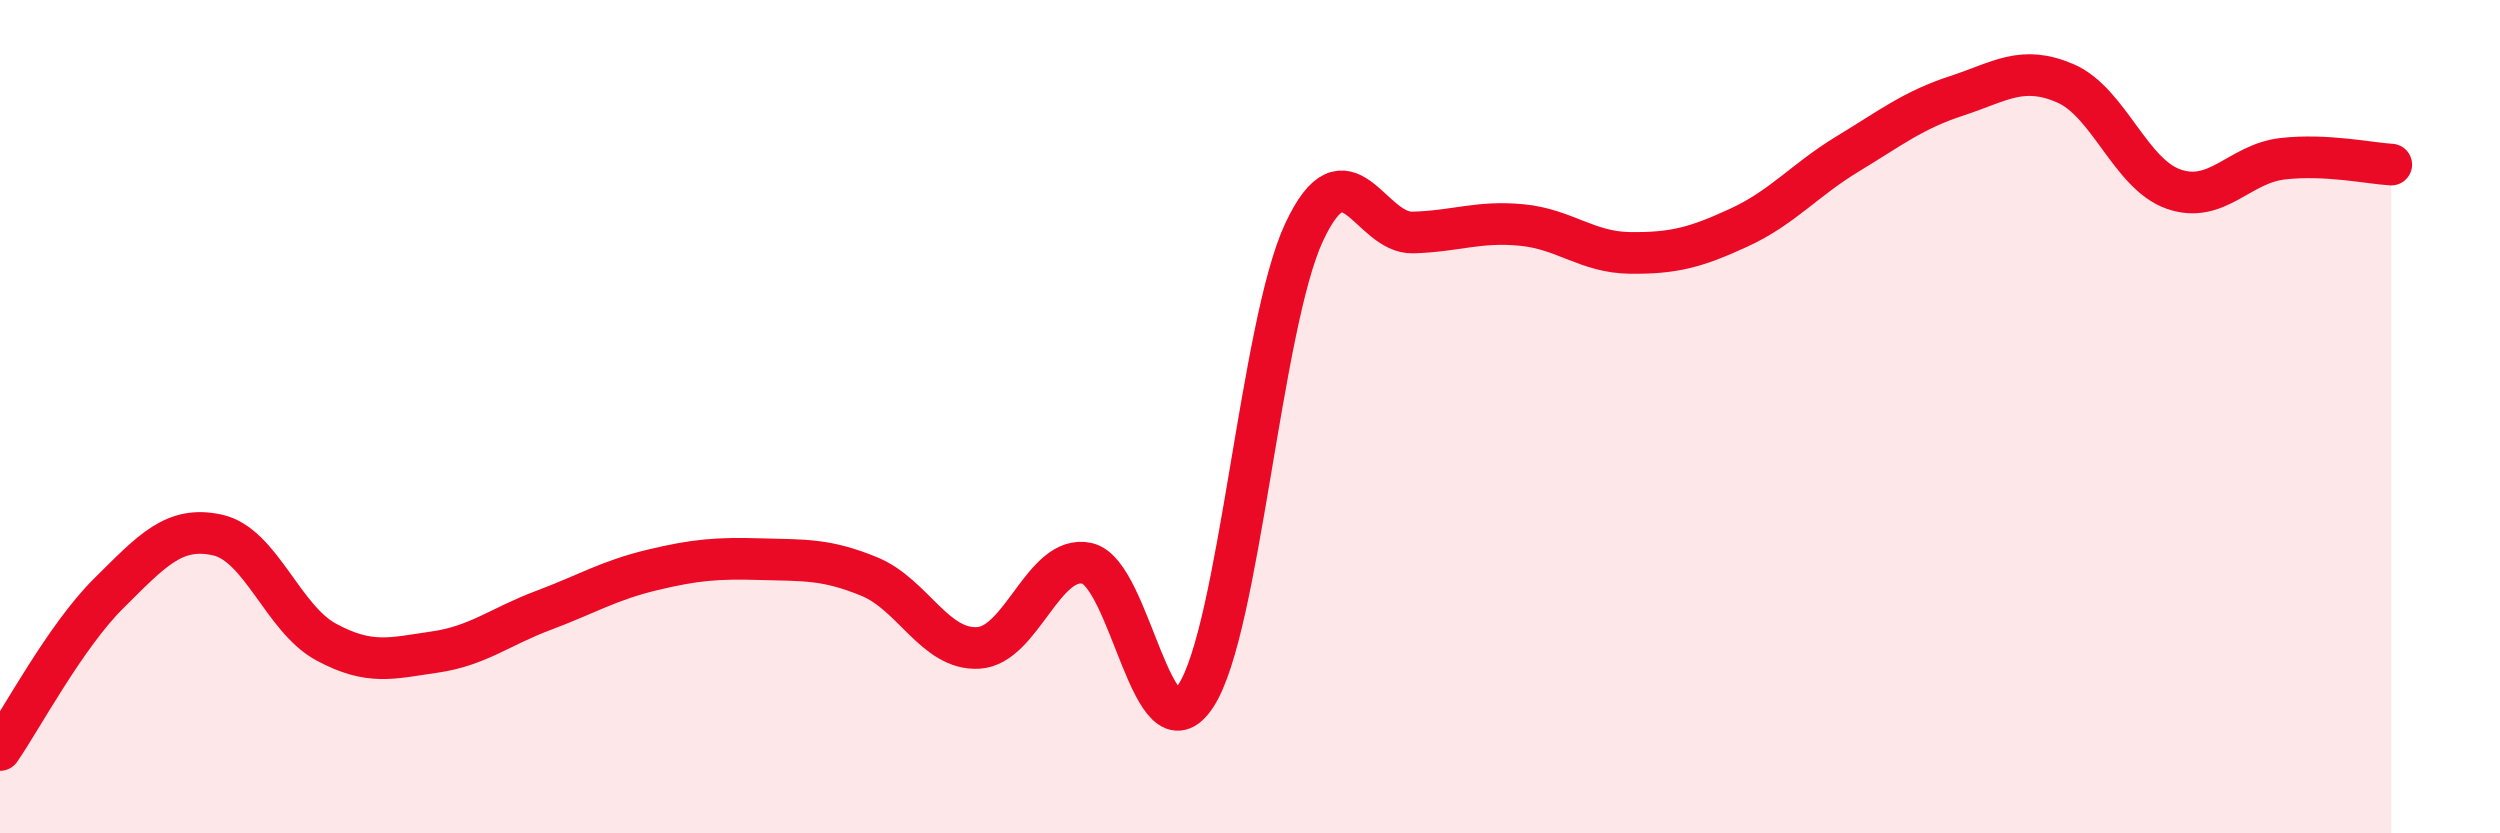
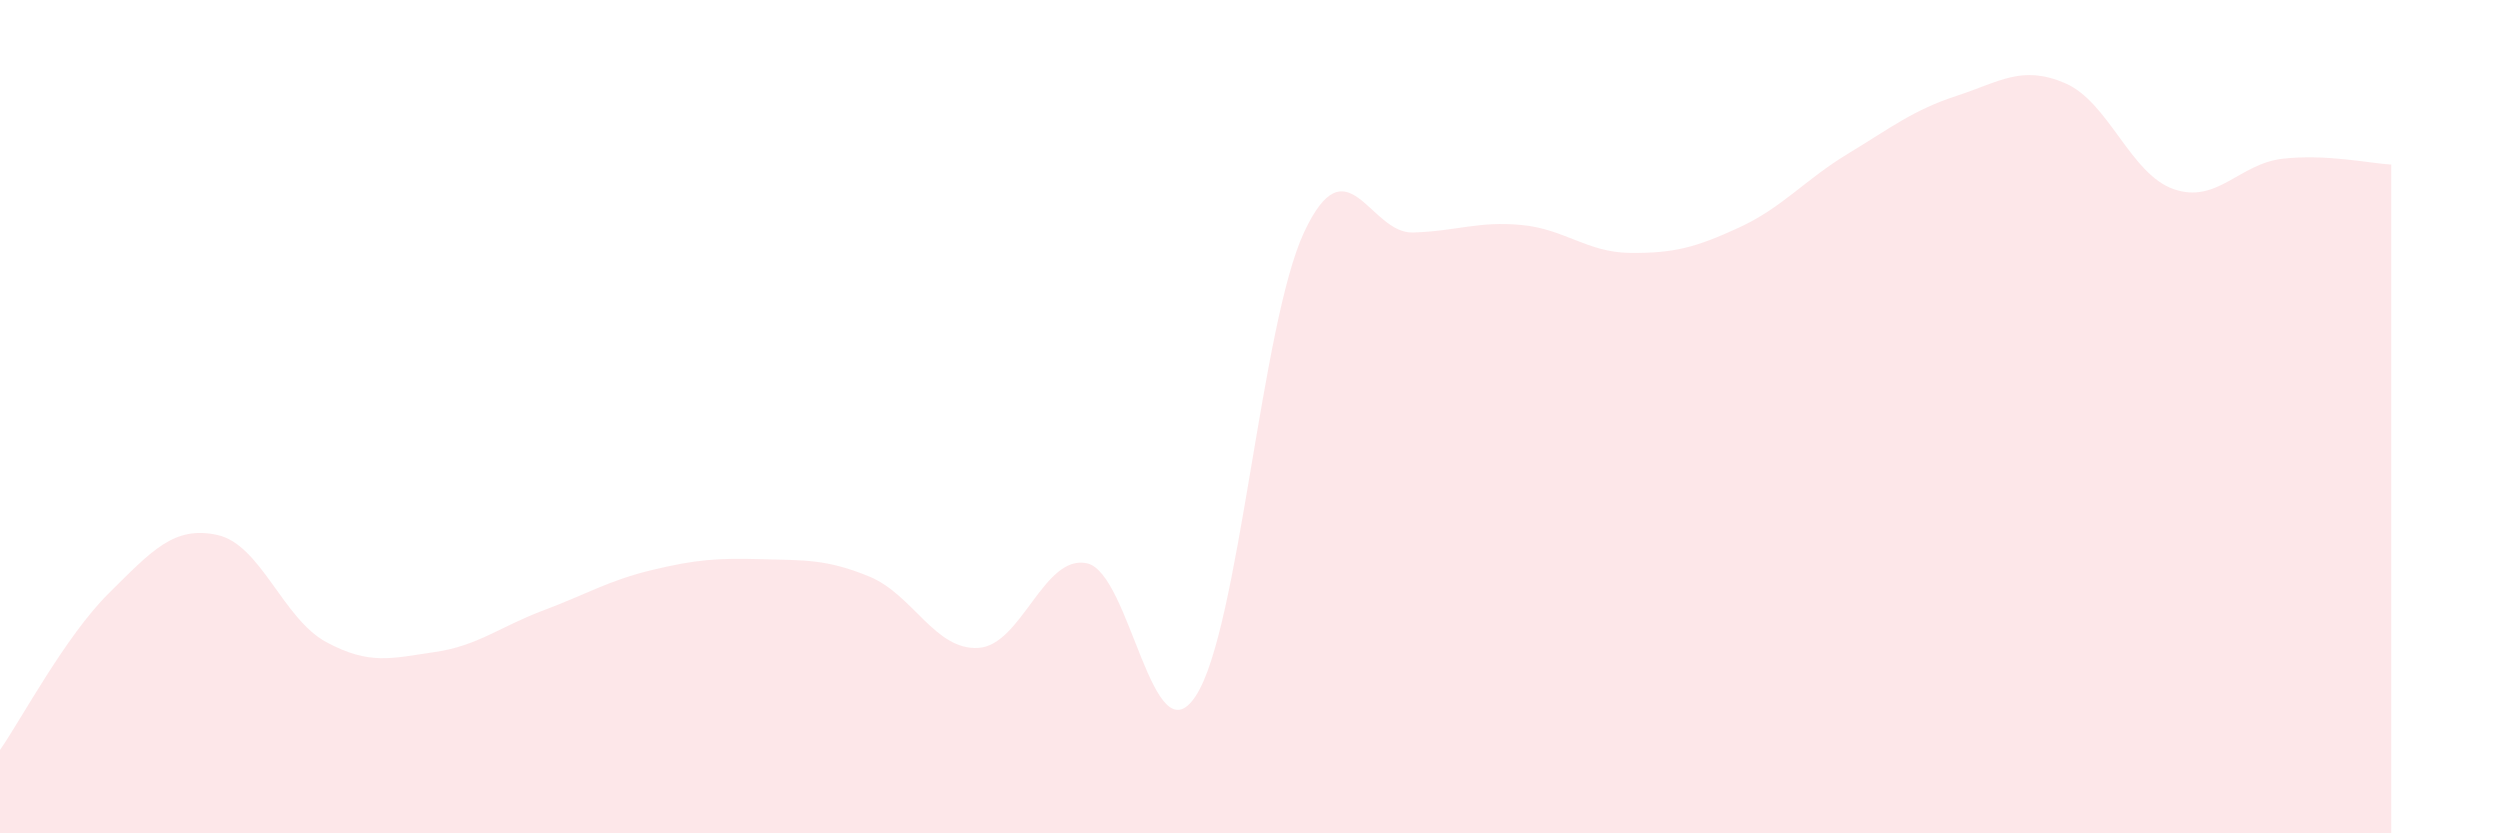
<svg xmlns="http://www.w3.org/2000/svg" width="60" height="20" viewBox="0 0 60 20">
  <path d="M 0,18 C 0.52,17.25 1.57,15.27 2.61,14.24 C 3.65,13.21 4.18,12.61 5.22,12.84 C 6.26,13.07 6.79,14.85 7.83,15.41 C 8.87,15.97 9.39,15.8 10.43,15.65 C 11.47,15.5 12,15.04 13.04,14.65 C 14.08,14.26 14.61,13.93 15.65,13.68 C 16.69,13.43 17.22,13.39 18.26,13.42 C 19.3,13.45 19.83,13.41 20.87,13.84 C 21.91,14.27 22.44,15.61 23.48,15.55 C 24.52,15.49 25.05,13.29 26.09,13.52 C 27.13,13.75 27.66,18.29 28.7,16.7 C 29.74,15.11 30.26,7.79 31.3,5.57 C 32.34,3.35 32.87,5.61 33.91,5.58 C 34.95,5.55 35.48,5.3 36.52,5.4 C 37.56,5.5 38.09,6.06 39.13,6.07 C 40.17,6.08 40.7,5.94 41.74,5.46 C 42.78,4.98 43.31,4.32 44.35,3.69 C 45.39,3.06 45.92,2.64 46.96,2.3 C 48,1.96 48.53,1.55 49.57,2 C 50.61,2.45 51.13,4.18 52.17,4.54 C 53.21,4.9 53.74,3.93 54.78,3.81 C 55.82,3.69 56.87,3.92 57.39,3.95L57.39 20L0 20Z" fill="#EB0A25" opacity="0.1" stroke-linecap="round" stroke-linejoin="round" />
-   <path d="M 0,18 C 0.52,17.25 1.57,15.27 2.61,14.24 C 3.65,13.21 4.18,12.61 5.22,12.84 C 6.26,13.07 6.79,14.85 7.83,15.41 C 8.87,15.97 9.39,15.8 10.43,15.65 C 11.47,15.5 12,15.04 13.04,14.65 C 14.08,14.26 14.61,13.93 15.65,13.68 C 16.69,13.43 17.22,13.39 18.26,13.42 C 19.3,13.45 19.83,13.41 20.87,13.84 C 21.91,14.27 22.44,15.61 23.48,15.55 C 24.52,15.49 25.05,13.29 26.09,13.52 C 27.13,13.75 27.66,18.29 28.7,16.7 C 29.74,15.11 30.26,7.79 31.3,5.57 C 32.34,3.35 32.87,5.61 33.91,5.58 C 34.95,5.55 35.48,5.3 36.52,5.4 C 37.56,5.5 38.09,6.06 39.13,6.07 C 40.17,6.08 40.7,5.94 41.74,5.46 C 42.78,4.98 43.31,4.32 44.35,3.69 C 45.39,3.06 45.92,2.64 46.96,2.3 C 48,1.96 48.53,1.55 49.57,2 C 50.61,2.45 51.13,4.18 52.17,4.54 C 53.21,4.9 53.74,3.93 54.78,3.81 C 55.82,3.69 56.87,3.92 57.39,3.95" stroke="#EB0A25" stroke-width="1" fill="none" stroke-linecap="round" stroke-linejoin="round" />
</svg>